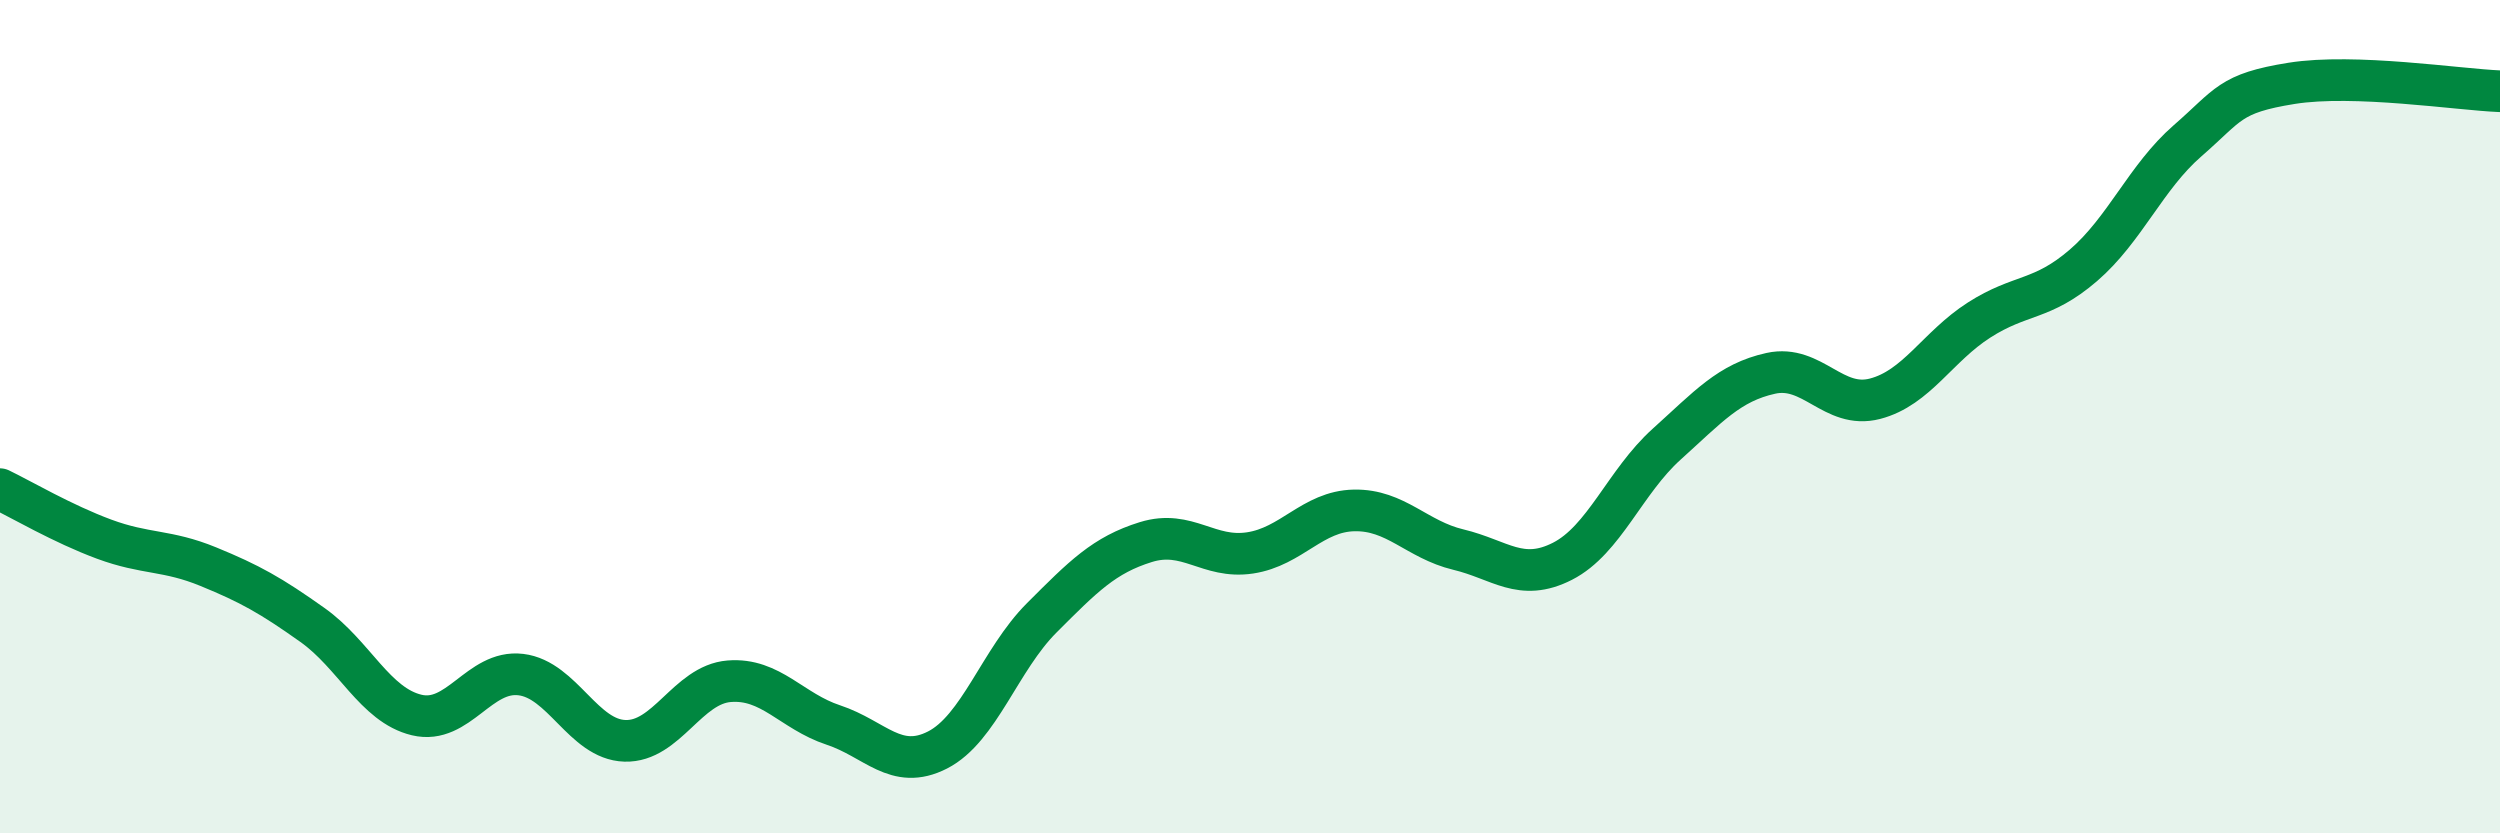
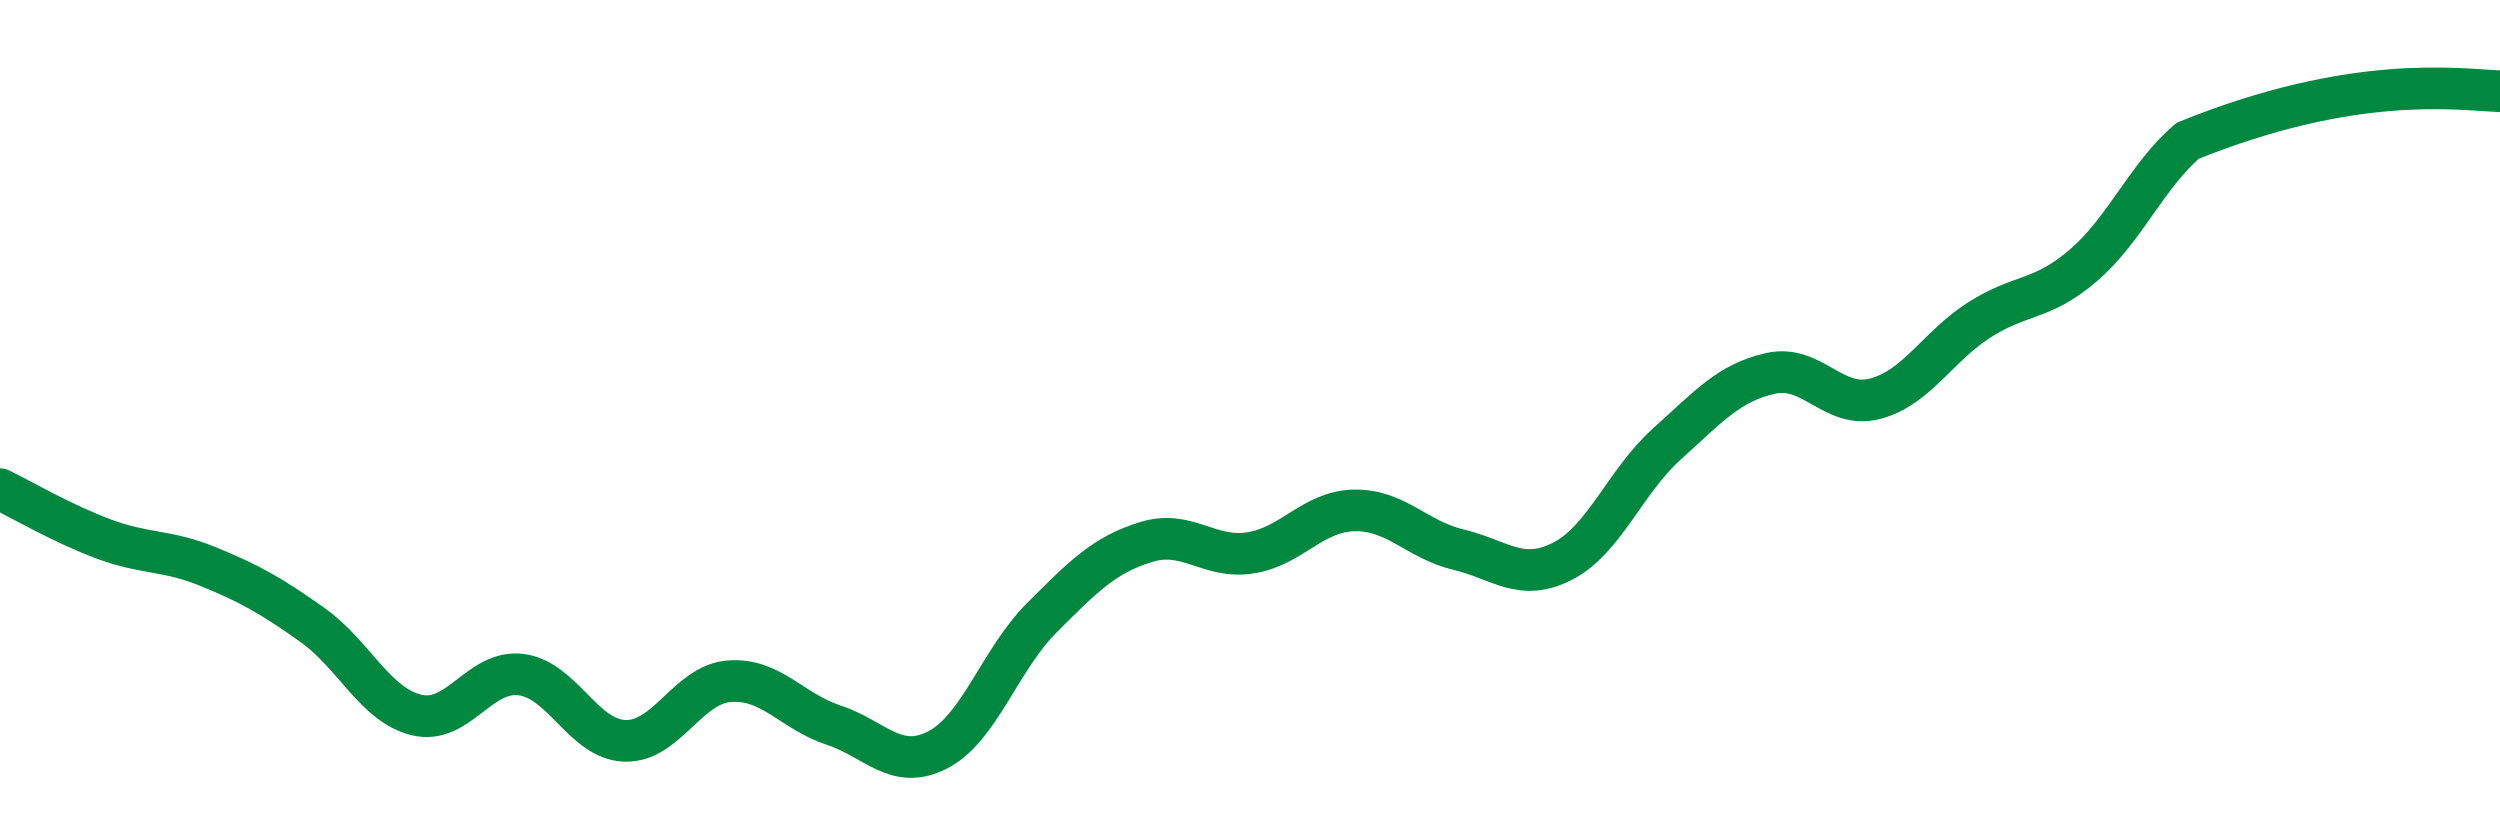
<svg xmlns="http://www.w3.org/2000/svg" width="60" height="20" viewBox="0 0 60 20">
-   <path d="M 0,11.74 C 0.5,11.98 1.5,12.57 2.5,12.94 C 3.5,13.31 4,13.19 5,13.6 C 6,14.01 6.5,14.29 7.5,15 C 8.5,15.71 9,16.92 10,17.16 C 11,17.4 11.5,16.07 12.5,16.19 C 13.5,16.31 14,17.75 15,17.78 C 16,17.81 16.5,16.43 17.5,16.35 C 18.5,16.27 19,17.07 20,17.4 C 21,17.73 21.5,18.51 22.5,18 C 23.5,17.49 24,15.83 25,14.83 C 26,13.83 26.5,13.32 27.5,13.01 C 28.5,12.7 29,13.42 30,13.27 C 31,13.12 31.5,12.27 32.5,12.25 C 33.5,12.23 34,12.95 35,13.19 C 36,13.43 36.5,13.98 37.5,13.47 C 38.5,12.96 39,11.56 40,10.66 C 41,9.76 41.5,9.18 42.5,8.96 C 43.5,8.74 44,9.83 45,9.57 C 46,9.31 46.5,8.32 47.5,7.68 C 48.5,7.04 49,7.23 50,6.37 C 51,5.51 51.5,4.25 52.5,3.38 C 53.5,2.51 53.5,2.24 55,2 C 56.5,1.76 59,2.15 60,2.19L60 20L0 20Z" fill="#008740" opacity="0.1" stroke-linecap="round" stroke-linejoin="round" />
-   <path d="M 0,11.74 C 0.5,11.98 1.5,12.57 2.5,12.94 C 3.5,13.31 4,13.19 5,13.6 C 6,14.01 6.5,14.29 7.5,15 C 8.5,15.71 9,16.92 10,17.16 C 11,17.4 11.5,16.07 12.5,16.19 C 13.5,16.31 14,17.75 15,17.78 C 16,17.81 16.5,16.43 17.5,16.35 C 18.5,16.27 19,17.07 20,17.4 C 21,17.73 21.5,18.51 22.5,18 C 23.5,17.49 24,15.83 25,14.83 C 26,13.83 26.5,13.32 27.5,13.01 C 28.5,12.7 29,13.42 30,13.27 C 31,13.12 31.5,12.27 32.5,12.25 C 33.5,12.23 34,12.95 35,13.19 C 36,13.43 36.5,13.98 37.5,13.47 C 38.5,12.96 39,11.56 40,10.66 C 41,9.76 41.5,9.18 42.5,8.96 C 43.5,8.74 44,9.83 45,9.57 C 46,9.31 46.5,8.32 47.5,7.68 C 48.5,7.04 49,7.23 50,6.37 C 51,5.51 51.5,4.25 52.5,3.38 C 53.5,2.51 53.5,2.24 55,2 C 56.5,1.76 59,2.15 60,2.19" stroke="#008740" stroke-width="1" fill="none" stroke-linecap="round" stroke-linejoin="round" />
+   <path d="M 0,11.74 C 0.5,11.98 1.5,12.57 2.5,12.94 C 3.5,13.31 4,13.19 5,13.6 C 6,14.01 6.5,14.29 7.5,15 C 8.5,15.71 9,16.92 10,17.16 C 11,17.4 11.5,16.07 12.5,16.19 C 13.5,16.31 14,17.75 15,17.78 C 16,17.81 16.5,16.43 17.5,16.35 C 18.5,16.27 19,17.07 20,17.4 C 21,17.73 21.5,18.51 22.5,18 C 23.5,17.49 24,15.83 25,14.83 C 26,13.83 26.5,13.32 27.5,13.01 C 28.5,12.7 29,13.42 30,13.27 C 31,13.12 31.5,12.27 32.5,12.25 C 33.5,12.23 34,12.95 35,13.19 C 36,13.43 36.5,13.98 37.5,13.47 C 38.5,12.96 39,11.56 40,10.66 C 41,9.76 41.5,9.18 42.5,8.96 C 43.5,8.74 44,9.83 45,9.57 C 46,9.31 46.5,8.32 47.5,7.68 C 48.5,7.04 49,7.23 50,6.37 C 51,5.51 51.5,4.25 52.5,3.38 C 56.5,1.76 59,2.15 60,2.19" stroke="#008740" stroke-width="1" fill="none" stroke-linecap="round" stroke-linejoin="round" />
</svg>